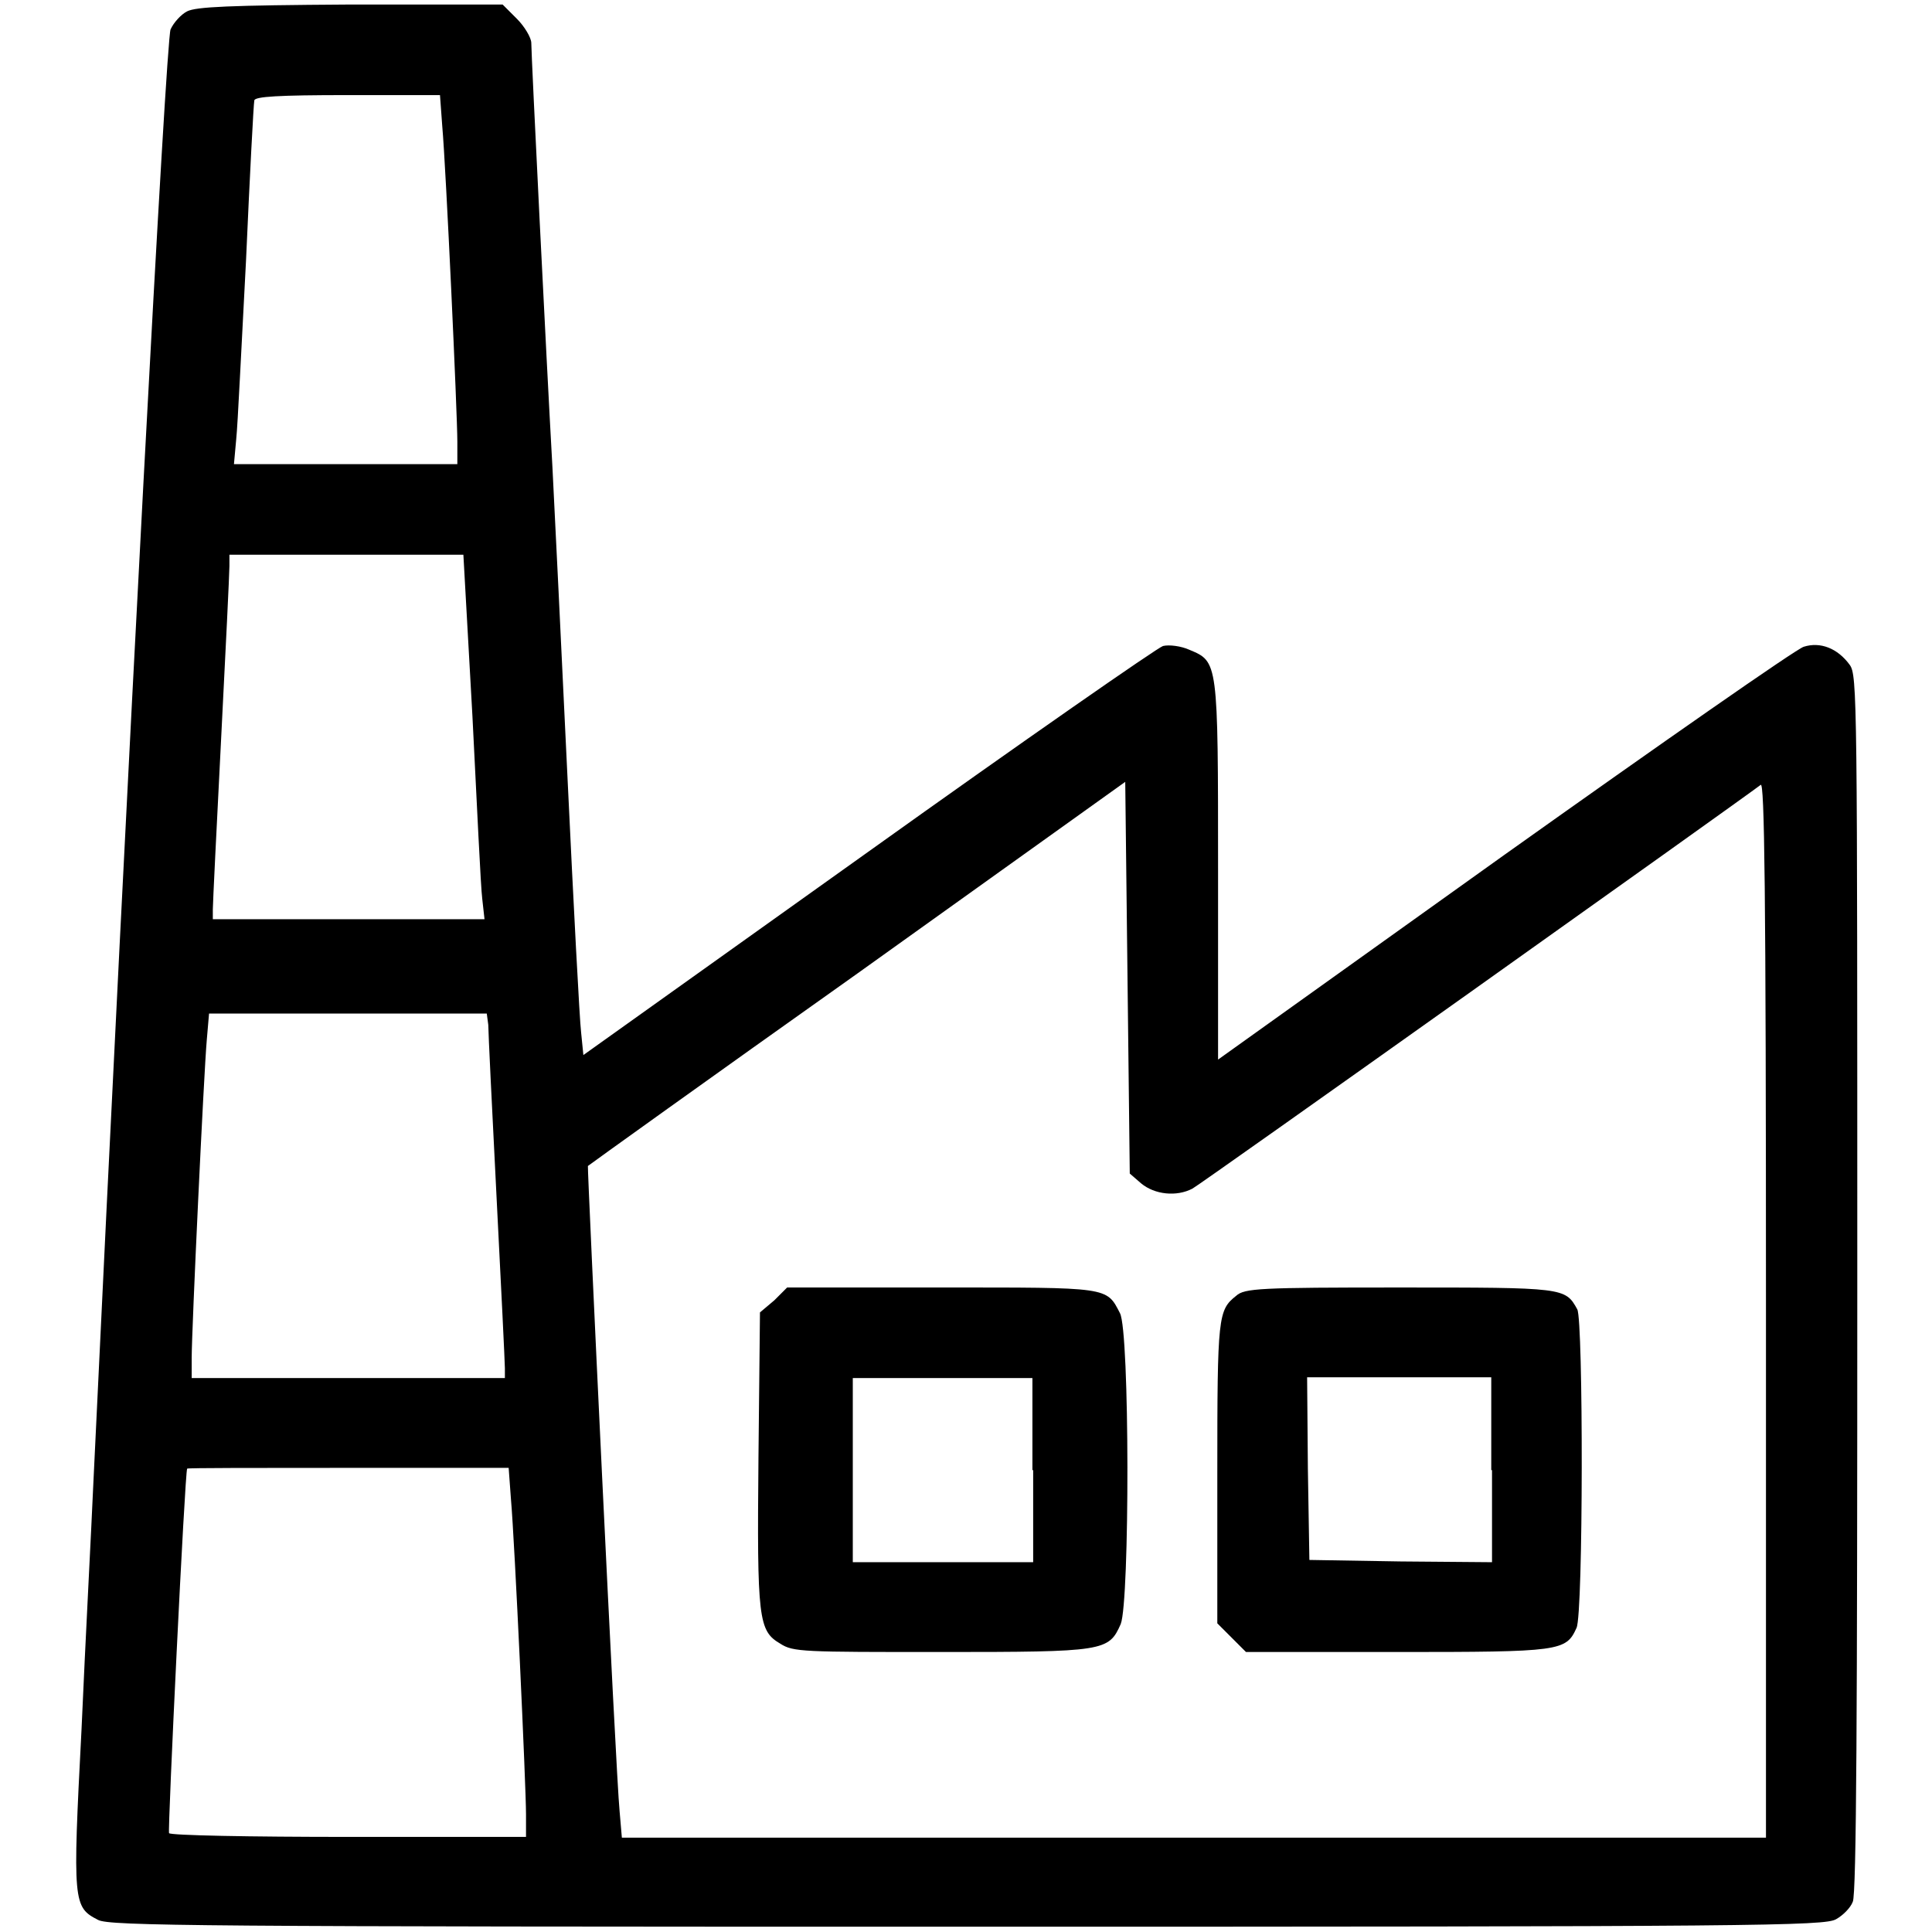
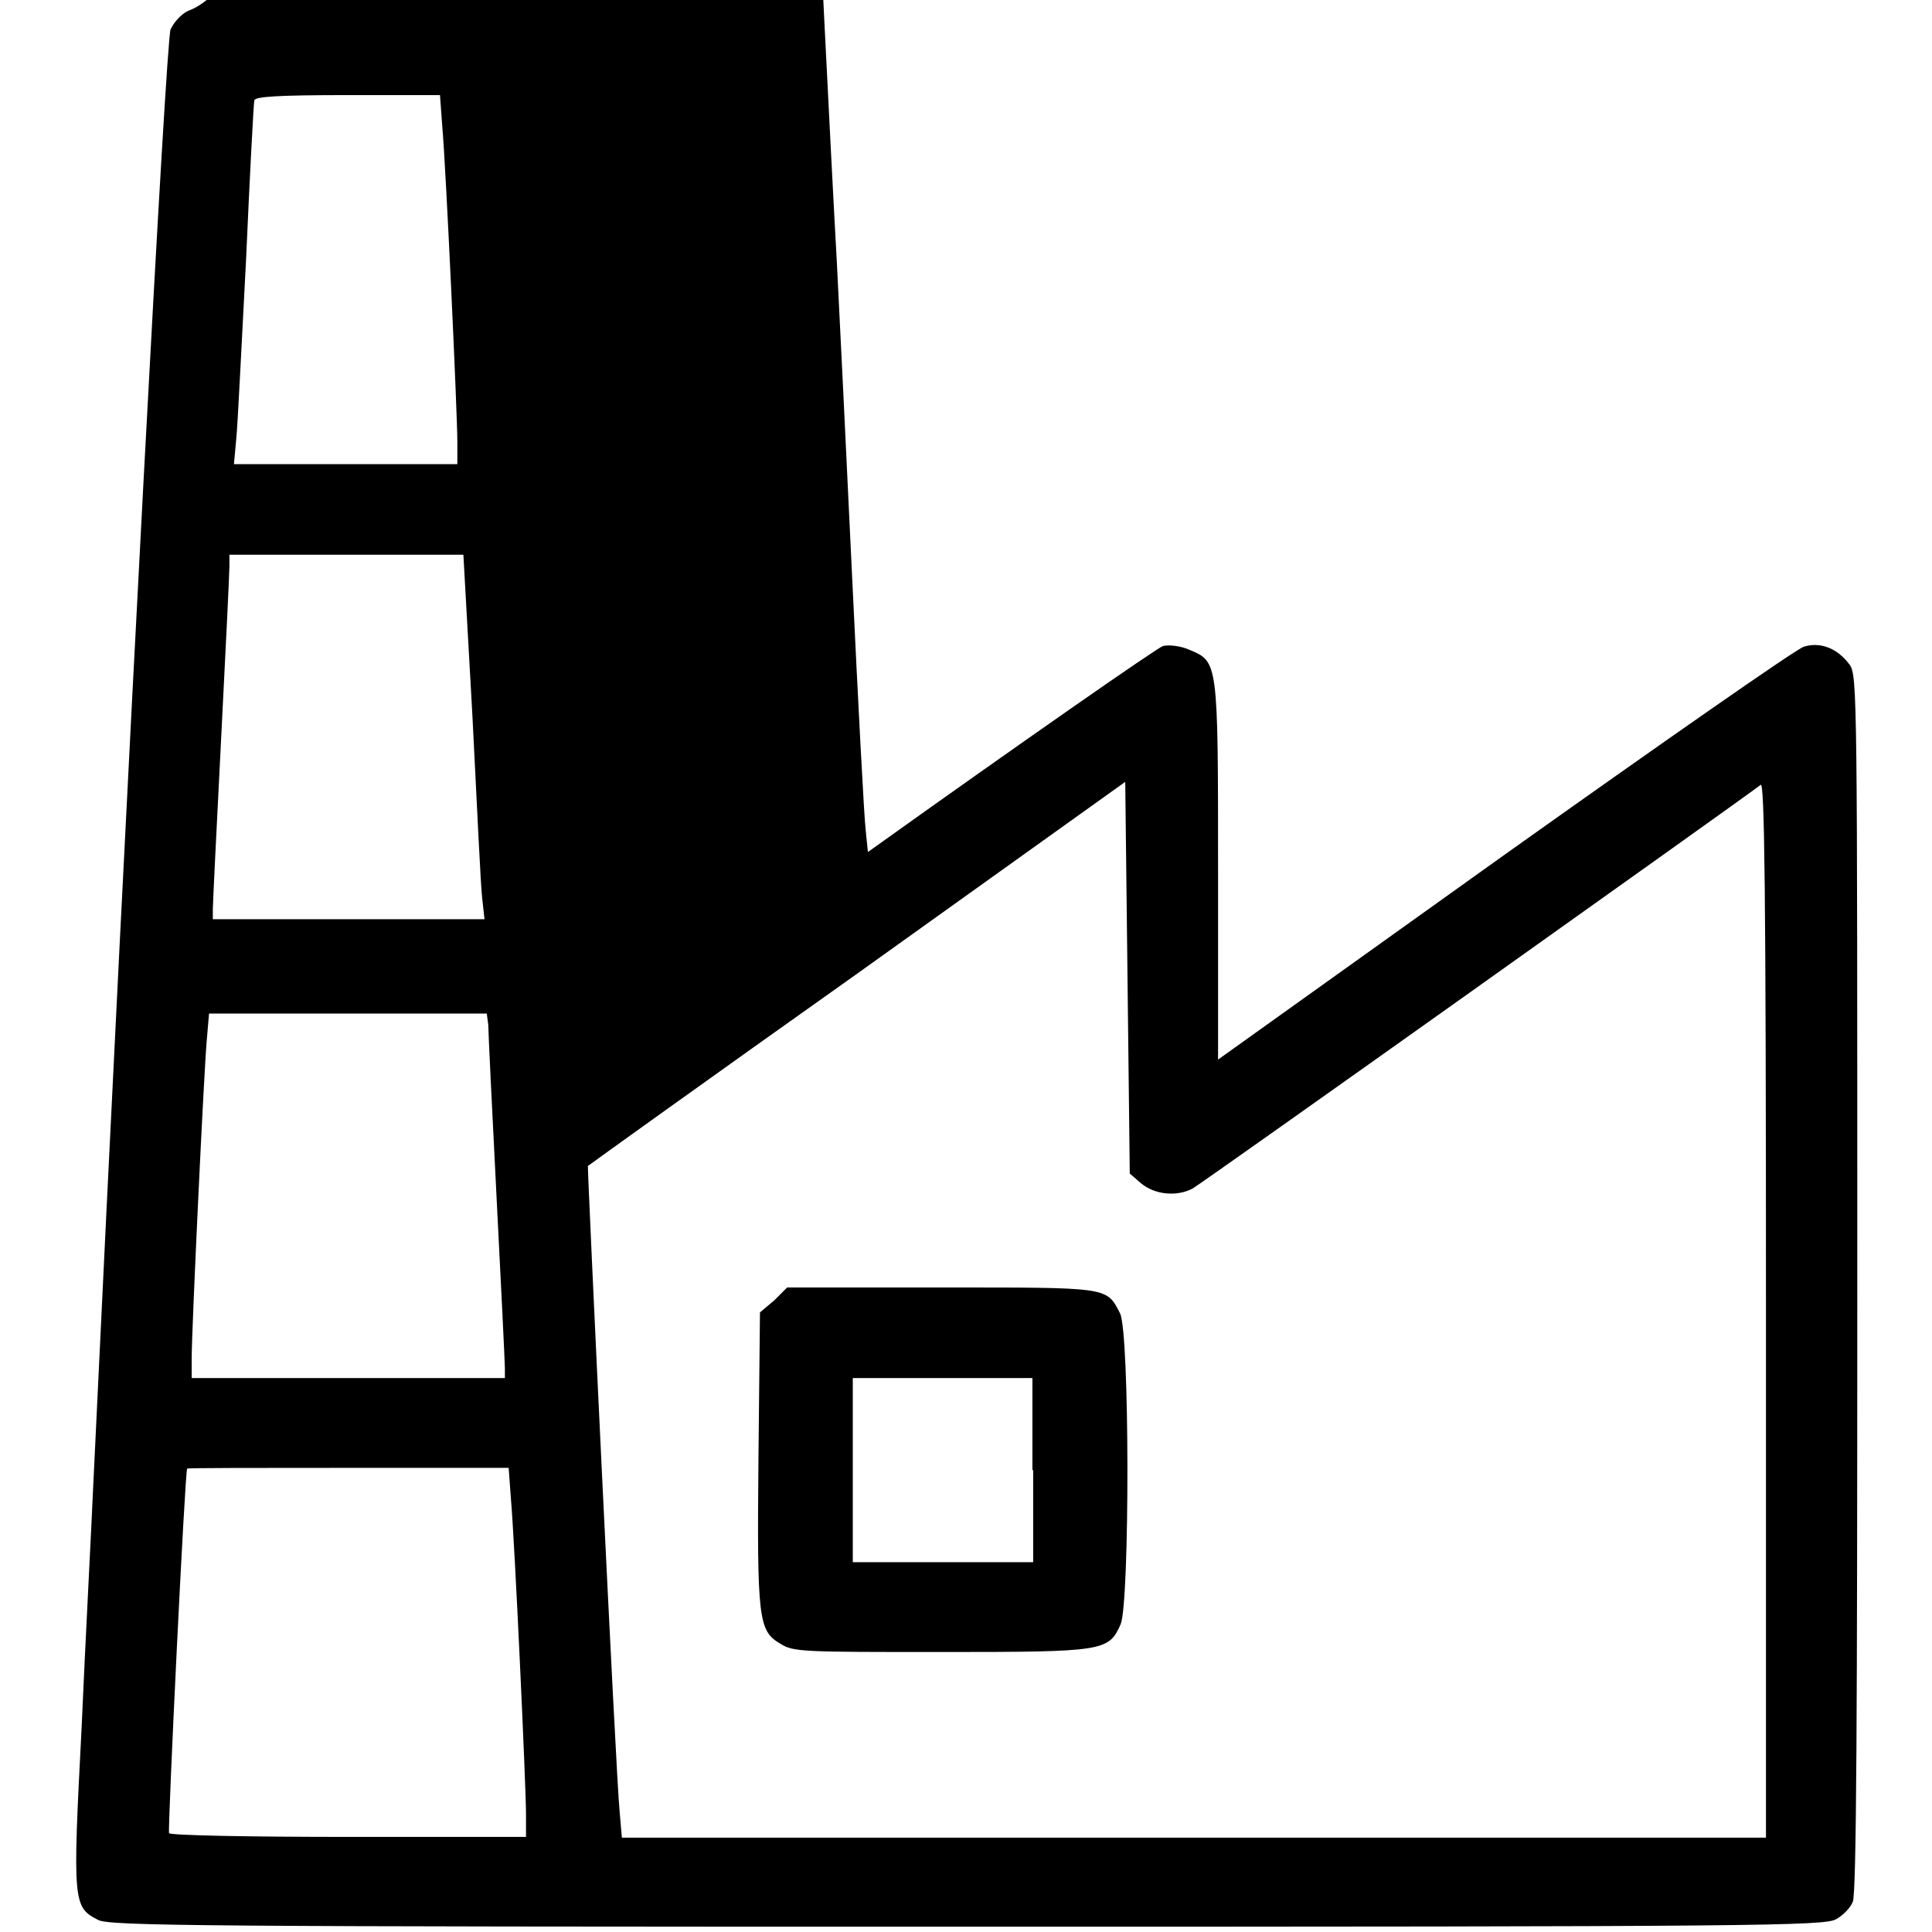
<svg xmlns="http://www.w3.org/2000/svg" version="1.1" x="0px" y="0px" viewBox="0 0 256 256" enable-background="new 0 0 256 256" xml:space="preserve">
  <g>
    <g>
      <g>
-         <path fill="#000000" d="M24.8,1.5C24,1.9,23,3,22.6,3.9C22,5.3,17,99,12.4,195.9c-0.3,6.9-1.1,21.8-1.6,33.3c-1.2,23-1.1,23.5,2.2,25.2c1.5,0.8,13.3,0.9,115.2,0.9c104.9,0,113.6-0.1,115.1-1c0.9-0.5,1.9-1.5,2.2-2.3c0.5-0.9,0.6-25.6,0.6-81.9c0-77.7,0-80.6-1-82c-1.6-2.2-3.9-3.1-6.1-2.4c-1,0.3-18.9,12.8-39.7,27.6l-37.9,27.1v-25c0-27.9,0-27.7-3.8-29.3c-1.1-0.5-2.7-0.7-3.5-0.5c-0.7,0.2-18.4,12.5-39.1,27.3l-37.7,26.9l-0.3-3c-0.2-1.6-1-16.8-1.8-33.7s-1.7-35.4-2-41.2c-0.8-14.2-2.8-54.5-2.8-56.2c0-0.7-0.9-2.2-1.9-3.2l-1.9-1.9H46.3C30.3,0.7,26,0.9,24.8,1.5z M58.6,16.7c0.5,5.6,2,38.2,2,41.8v3H45.8H31l0.3-3.3c0.2-1.8,0.7-12.5,1.3-23.7c0.5-11.3,1-20.8,1.1-21.2c0.1-0.5,3.1-0.7,12.4-0.7h12.2L58.6,16.7z M62.6,94.9c0.6,11.8,1.1,22.7,1.3,24.2l0.3,2.7h-18h-18v-1.3c0-0.7,0.5-10.9,1.1-22.6c0.6-11.7,1.1-22,1.1-22.9v-1.5h15.5h15.5L62.6,94.9z M151.2,156.8c1.8,1.5,4.7,1.8,6.8,0.7c1-0.5,72.4-51.3,75.3-53.5c0.5-0.5,0.7,13.5,0.7,69.5v70h-75.8H82.4l-0.3-3.5c-0.5-4.9-4.3-85.3-4.2-85.5c0.1-0.1,16.1-11.6,35.7-25.5l35.5-25.4l0.3,25.9l0.3,26L151.2,156.8z M64.7,135.8c0,0.9,0.5,11.2,1.1,22.9c0.6,11.7,1.1,21.9,1.1,22.6v1.3H46.2H25.4v-2.7c0-3.6,1.6-37.6,2-42.1l0.3-3.5h18.4h18.4L64.7,135.8L64.7,135.8z M67.7,198.6c0.5,5.6,2,38.2,2,41.8v3H46.2c-13,0-23.7-0.2-23.8-0.5c-0.2-0.3,2.1-47.9,2.4-48.3c0-0.1,9.6-0.1,21.3-0.1h21.3L67.7,198.6z" />
+         <path fill="#000000" d="M24.8,1.5C24,1.9,23,3,22.6,3.9C22,5.3,17,99,12.4,195.9c-0.3,6.9-1.1,21.8-1.6,33.3c-1.2,23-1.1,23.5,2.2,25.2c1.5,0.8,13.3,0.9,115.2,0.9c104.9,0,113.6-0.1,115.1-1c0.9-0.5,1.9-1.5,2.2-2.3c0.5-0.9,0.6-25.6,0.6-81.9c0-77.7,0-80.6-1-82c-1.6-2.2-3.9-3.1-6.1-2.4c-1,0.3-18.9,12.8-39.7,27.6l-37.9,27.1v-25c0-27.9,0-27.7-3.8-29.3c-1.1-0.5-2.7-0.7-3.5-0.5c-0.7,0.2-18.4,12.5-39.1,27.3l-0.3-3c-0.2-1.6-1-16.8-1.8-33.7s-1.7-35.4-2-41.2c-0.8-14.2-2.8-54.5-2.8-56.2c0-0.7-0.9-2.2-1.9-3.2l-1.9-1.9H46.3C30.3,0.7,26,0.9,24.8,1.5z M58.6,16.7c0.5,5.6,2,38.2,2,41.8v3H45.8H31l0.3-3.3c0.2-1.8,0.7-12.5,1.3-23.7c0.5-11.3,1-20.8,1.1-21.2c0.1-0.5,3.1-0.7,12.4-0.7h12.2L58.6,16.7z M62.6,94.9c0.6,11.8,1.1,22.7,1.3,24.2l0.3,2.7h-18h-18v-1.3c0-0.7,0.5-10.9,1.1-22.6c0.6-11.7,1.1-22,1.1-22.9v-1.5h15.5h15.5L62.6,94.9z M151.2,156.8c1.8,1.5,4.7,1.8,6.8,0.7c1-0.5,72.4-51.3,75.3-53.5c0.5-0.5,0.7,13.5,0.7,69.5v70h-75.8H82.4l-0.3-3.5c-0.5-4.9-4.3-85.3-4.2-85.5c0.1-0.1,16.1-11.6,35.7-25.5l35.5-25.4l0.3,25.9l0.3,26L151.2,156.8z M64.7,135.8c0,0.9,0.5,11.2,1.1,22.9c0.6,11.7,1.1,21.9,1.1,22.6v1.3H46.2H25.4v-2.7c0-3.6,1.6-37.6,2-42.1l0.3-3.5h18.4h18.4L64.7,135.8L64.7,135.8z M67.7,198.6c0.5,5.6,2,38.2,2,41.8v3H46.2c-13,0-23.7-0.2-23.8-0.5c-0.2-0.3,2.1-47.9,2.4-48.3c0-0.1,9.6-0.1,21.3-0.1h21.3L67.7,198.6z" />
        <path fill="#000000" d="M102.6,172.3l-1.9,1.6l-0.2,19.3c-0.2,21.4,0,22.9,2.9,24.6c1.7,1.1,3,1.1,21.3,1.1c21.7,0,22.2-0.1,23.8-3.7c1.2-3,1.2-38.8-0.1-41.2c-1.8-3.5-1.4-3.4-23.7-3.4h-20.4L102.6,172.3z M136.9,194.8V207h-11.9H113v-12.2v-12.2h11.9h11.9V194.8z" />
-         <path fill="#000000" d="M163.8,171.7c-2.4,1.9-2.5,2.7-2.5,23.4v20l1.9,1.9l1.9,1.9h20c21.7,0,22.4-0.1,23.8-3.2c0.9-1.9,0.9-40.7,0.1-42.2c-1.6-2.9-1.7-2.9-23.6-2.9C166.9,170.6,164.9,170.7,163.8,171.7z M197.7,194.8V207l-12.1-0.1l-12.1-0.2l-0.2-12.1l-0.1-12.1h12.2h12.2V194.8z" />
      </g>
    </g>
  </g>
</svg>